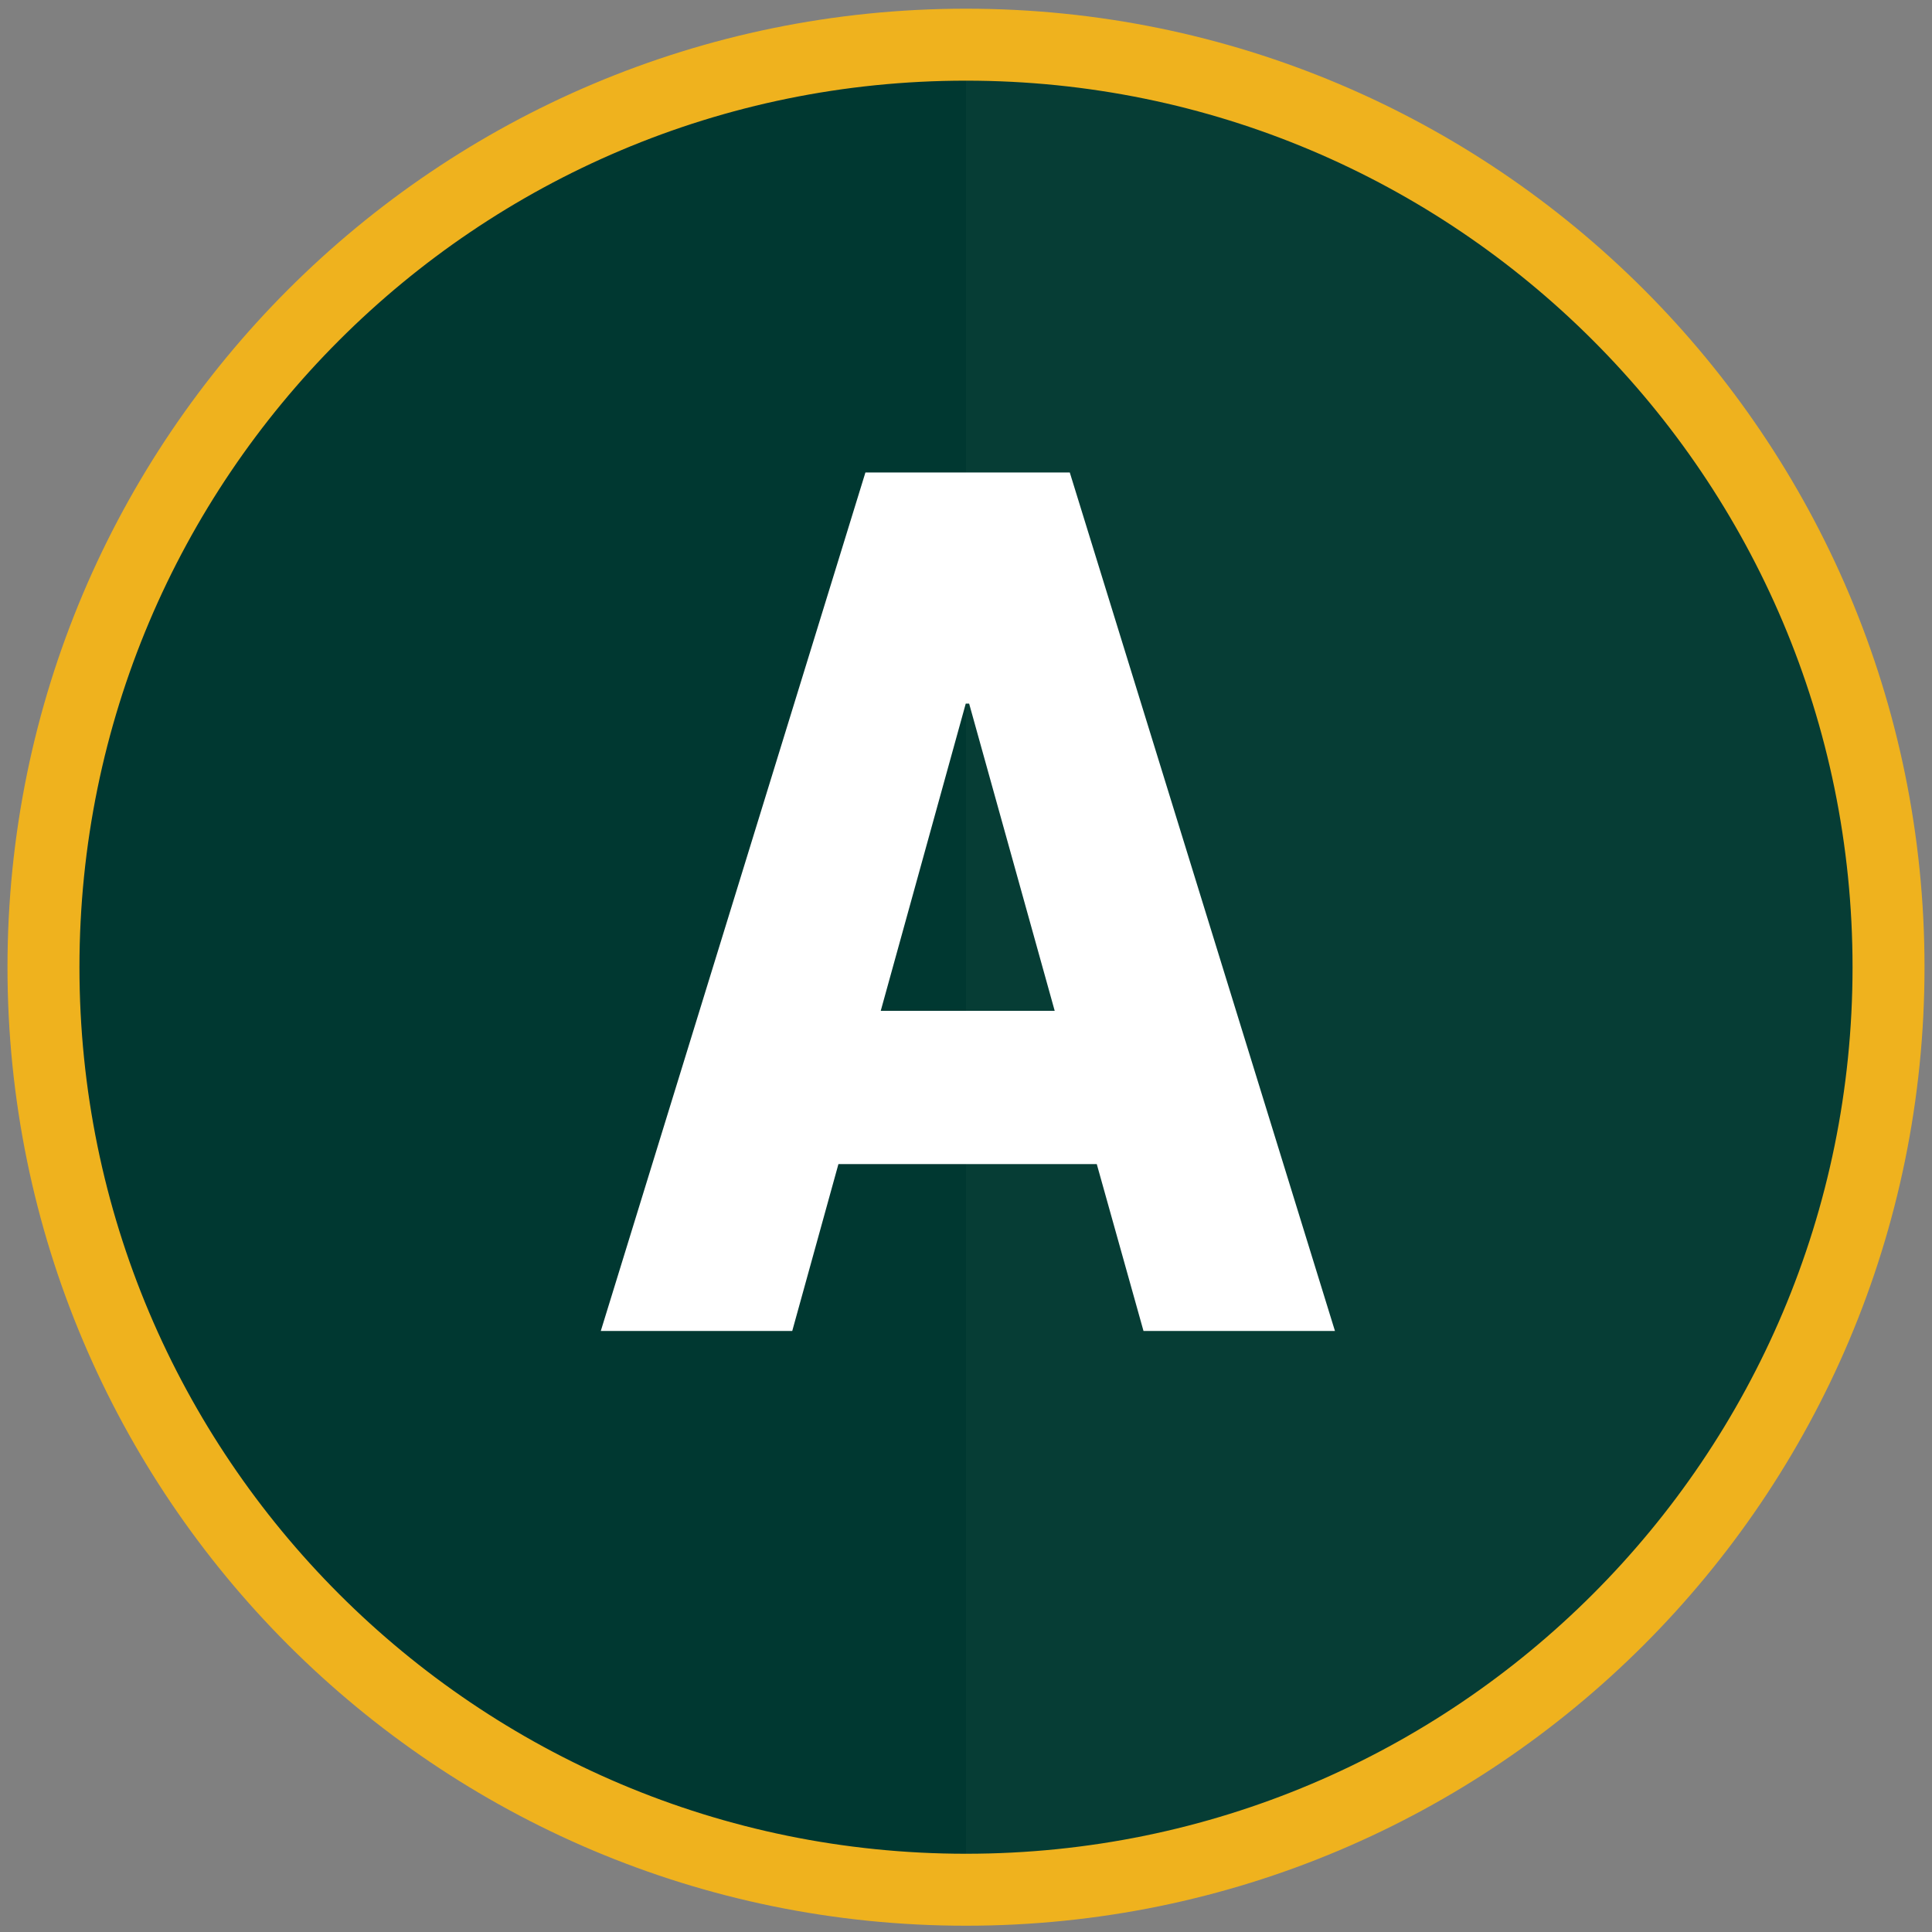
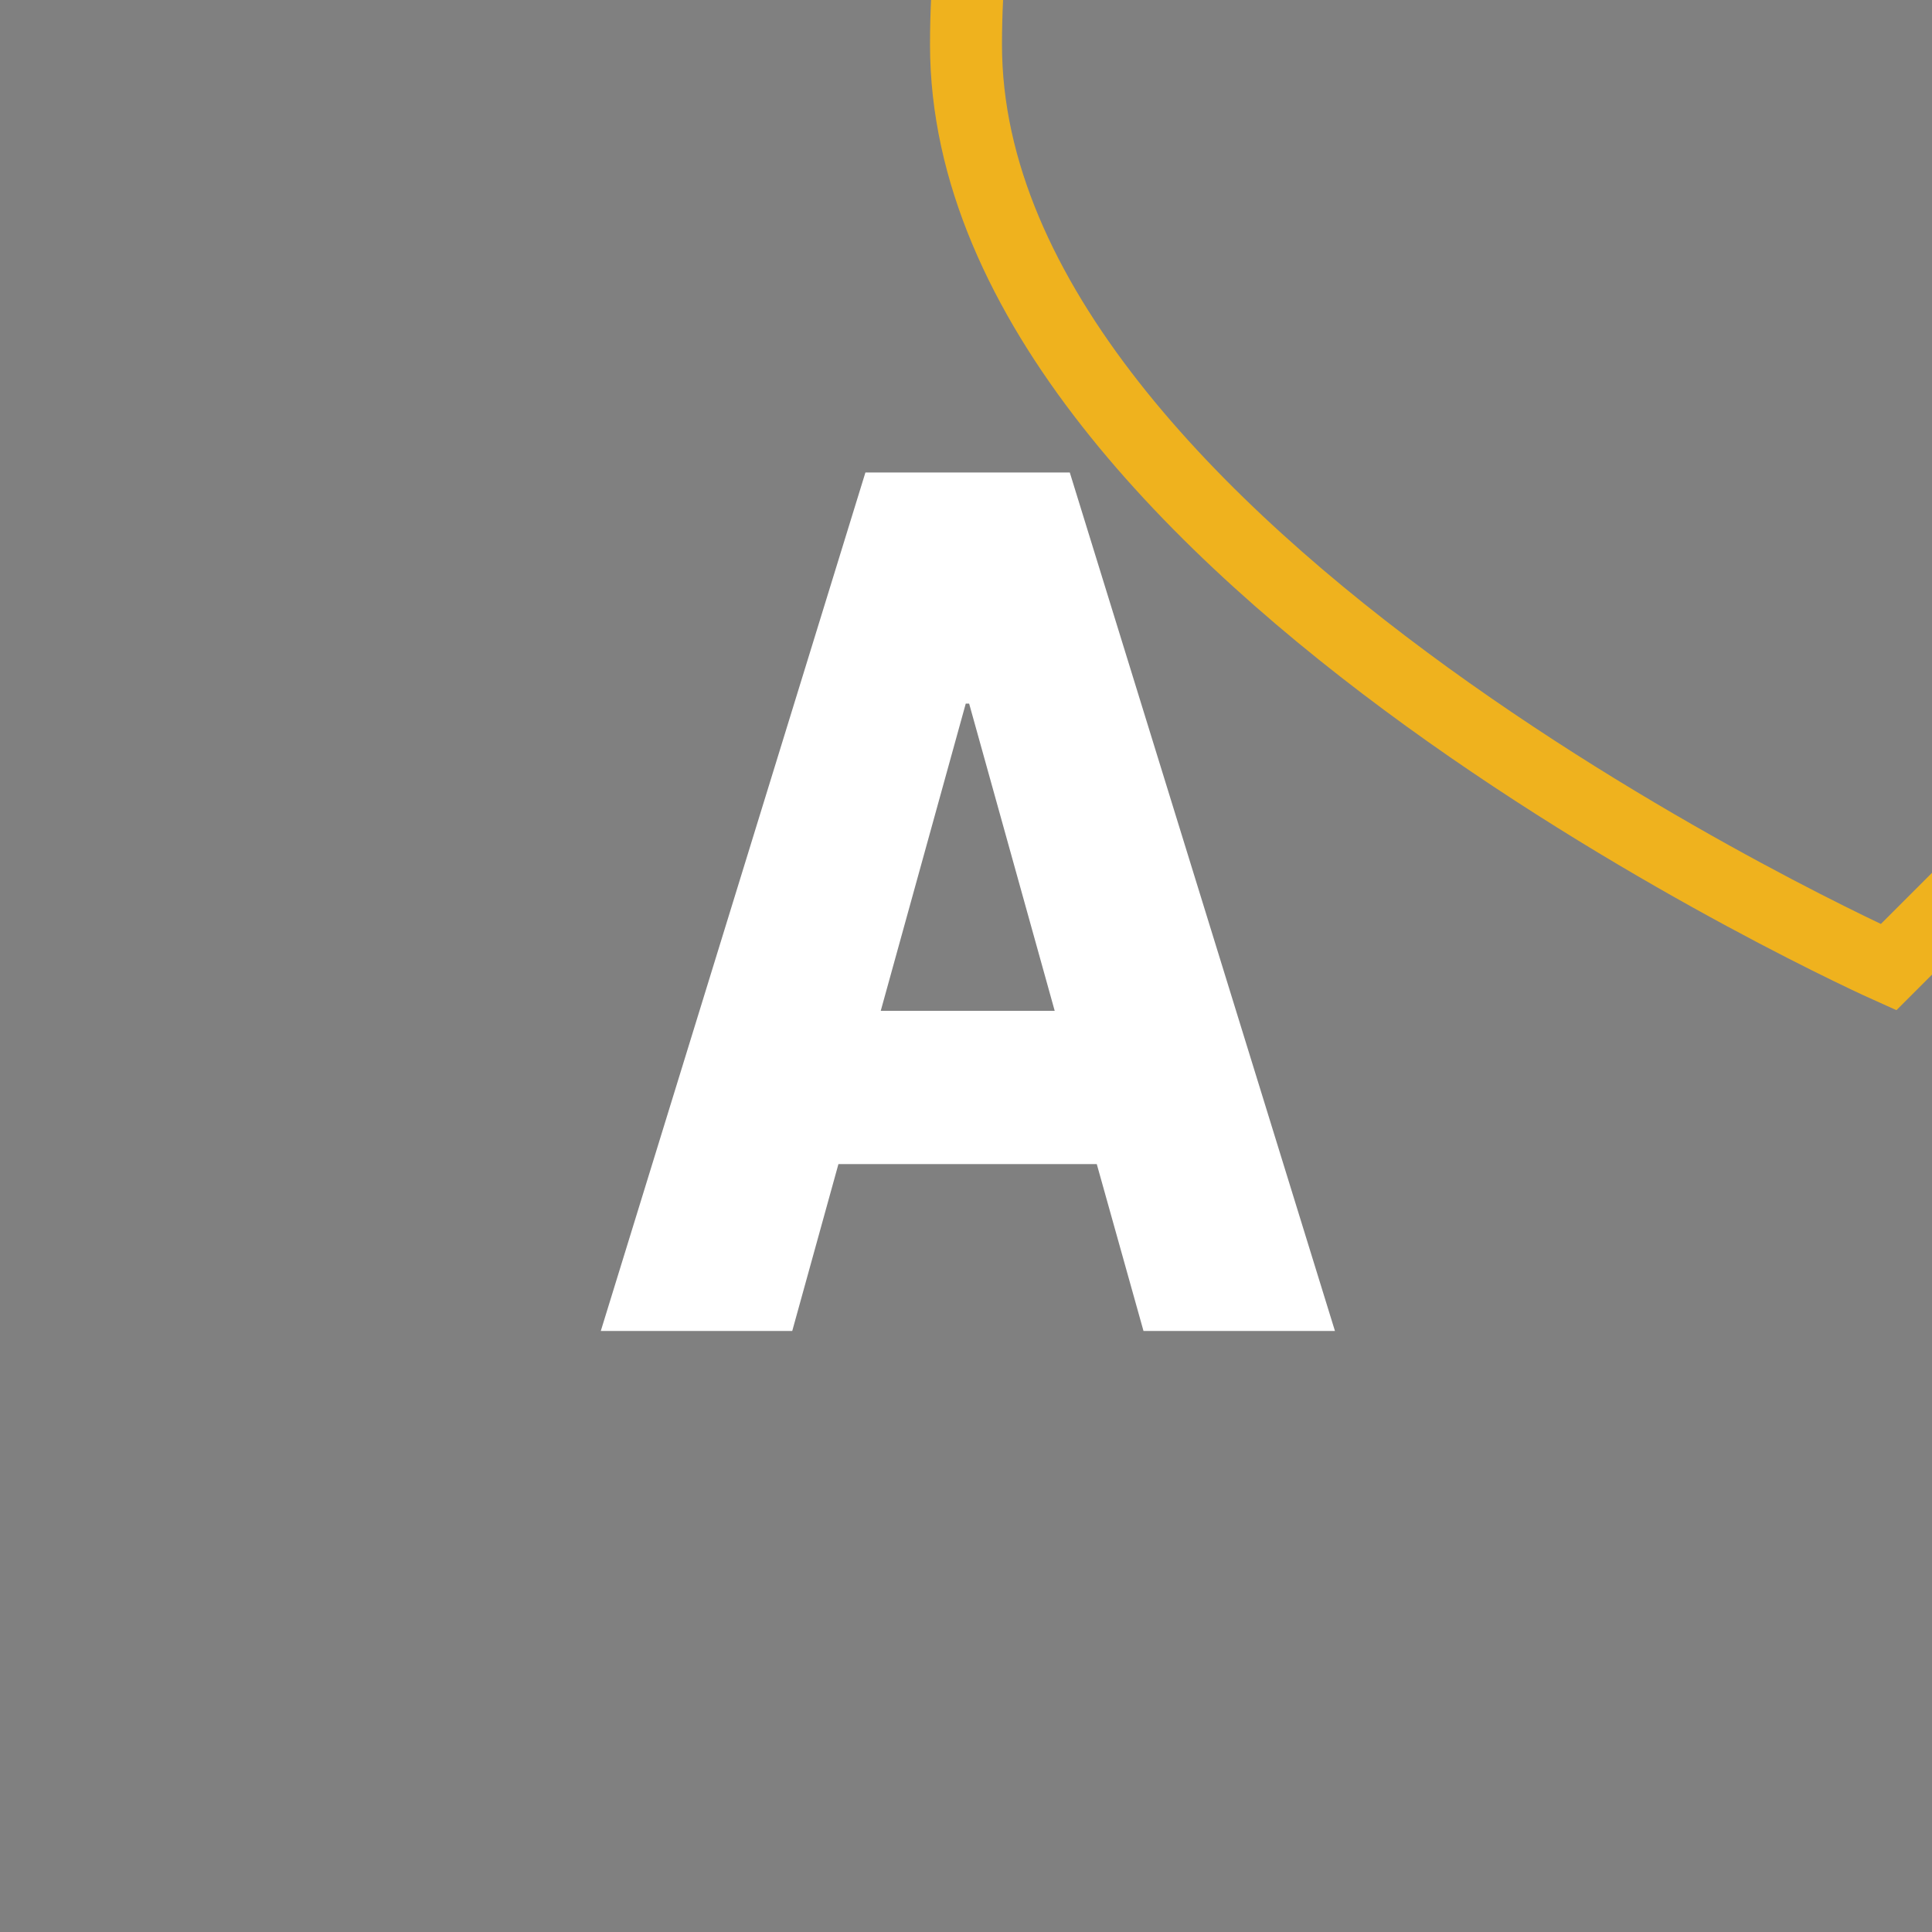
<svg xmlns="http://www.w3.org/2000/svg" version="1.1" width="32" height="32" viewBox="0 0 32 32">
  <rect x="0" y="0" width="32" height="32" fill="#808080" stroke="none" />
-   <path fill="#003831" d="M31 16.020c0 8.284-6.716 15-15 15s-15-6.716-15-15c0-8.284 6.716-15 15-15s15 6.716 15 15z" />
-   <path fill="#063d35" d="M16 1.020c8.28 0 15 6.72 15 15s-6.72 15-15 15v-30z" />
-   <path fill="none" stroke="#efb21e" stroke-linejoin="miter" stroke-linecap="butt" stroke-miterlimit="10" stroke-width="1.192" d="M31.28 16.020c0 8.439-6.841 15.28-15.28 15.28s-15.28-6.841-15.28-15.28c0-8.439 6.841-15.28 15.28-15.28s15.28 6.841 15.28 15.28z" />
+   <path fill="none" stroke="#efb21e" stroke-linejoin="miter" stroke-linecap="butt" stroke-miterlimit="10" stroke-width="1.192" d="M31.28 16.020s-15.28-6.841-15.28-15.28c0-8.439 6.841-15.28 15.28-15.28s15.28 6.841 15.28 15.28z" />
  <path fill="#fff" d="M18.168 19.281h-4.281l-0.765 2.764h-3.171l4.383-14.219h3.385l4.392 14.219h-3.171l-0.774-2.764zM14.587 16.742h2.882l-1.417-5.088h-0.056l-1.408 5.088z" />
</svg>